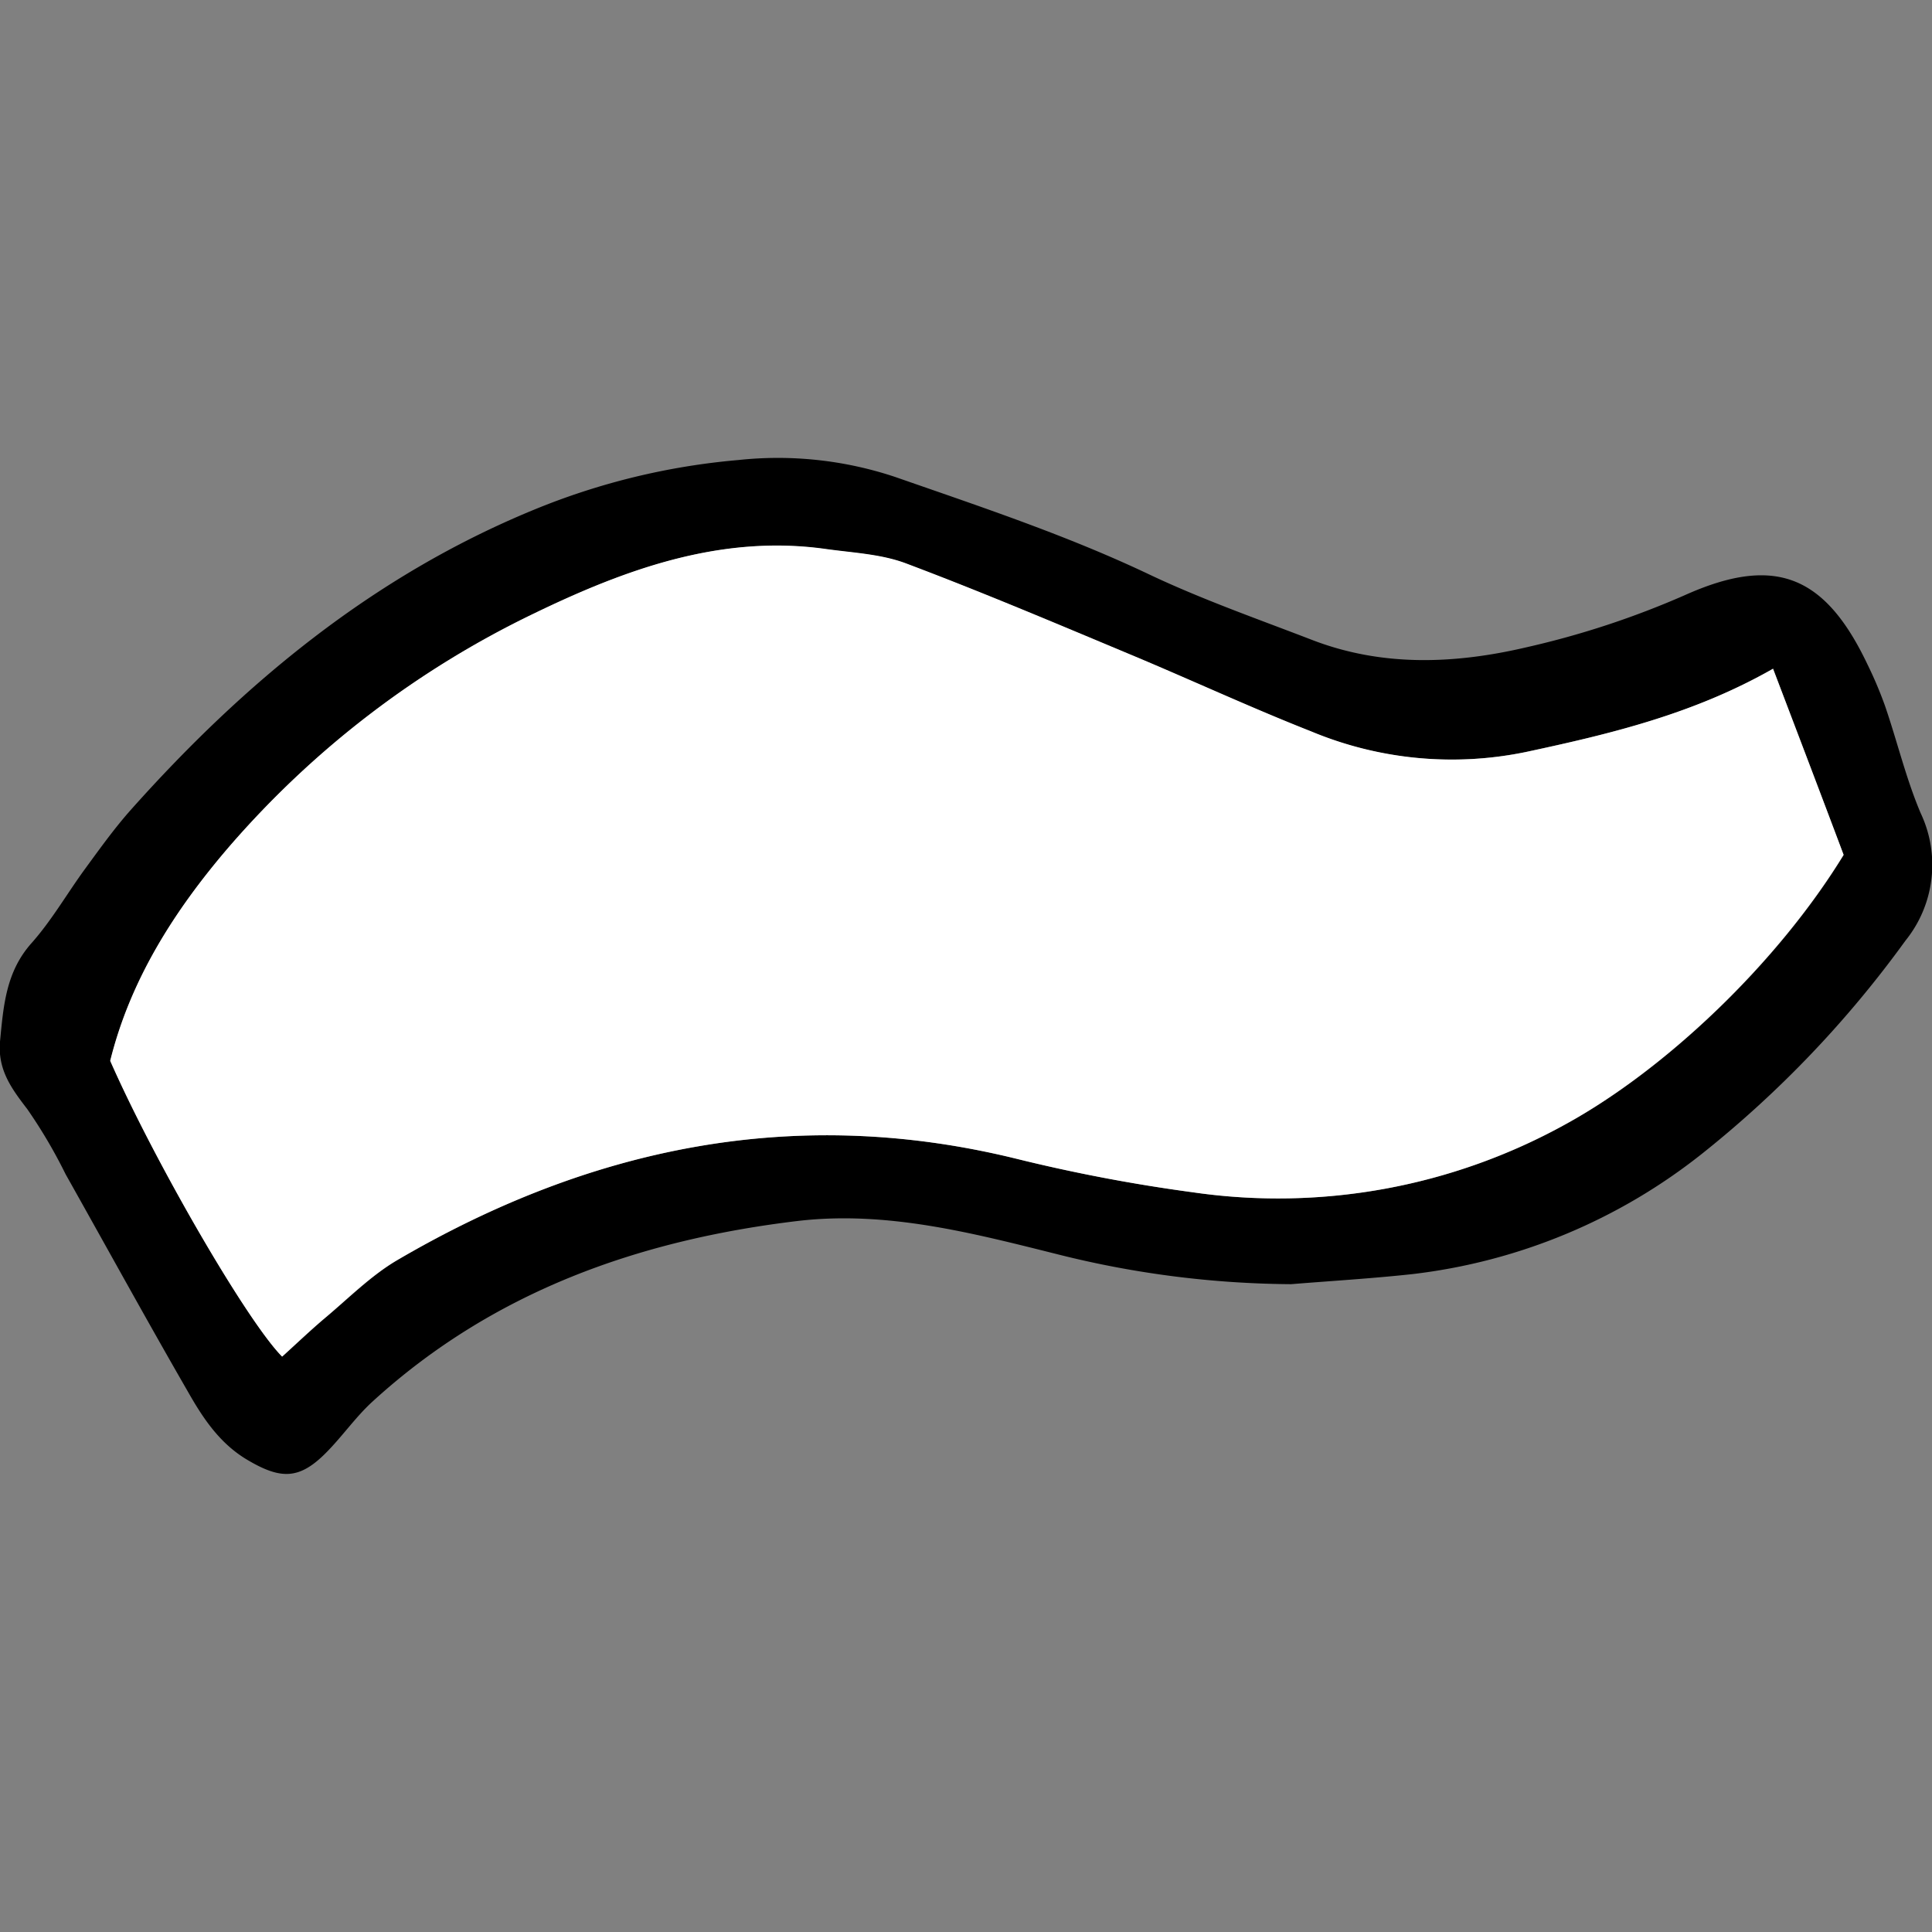
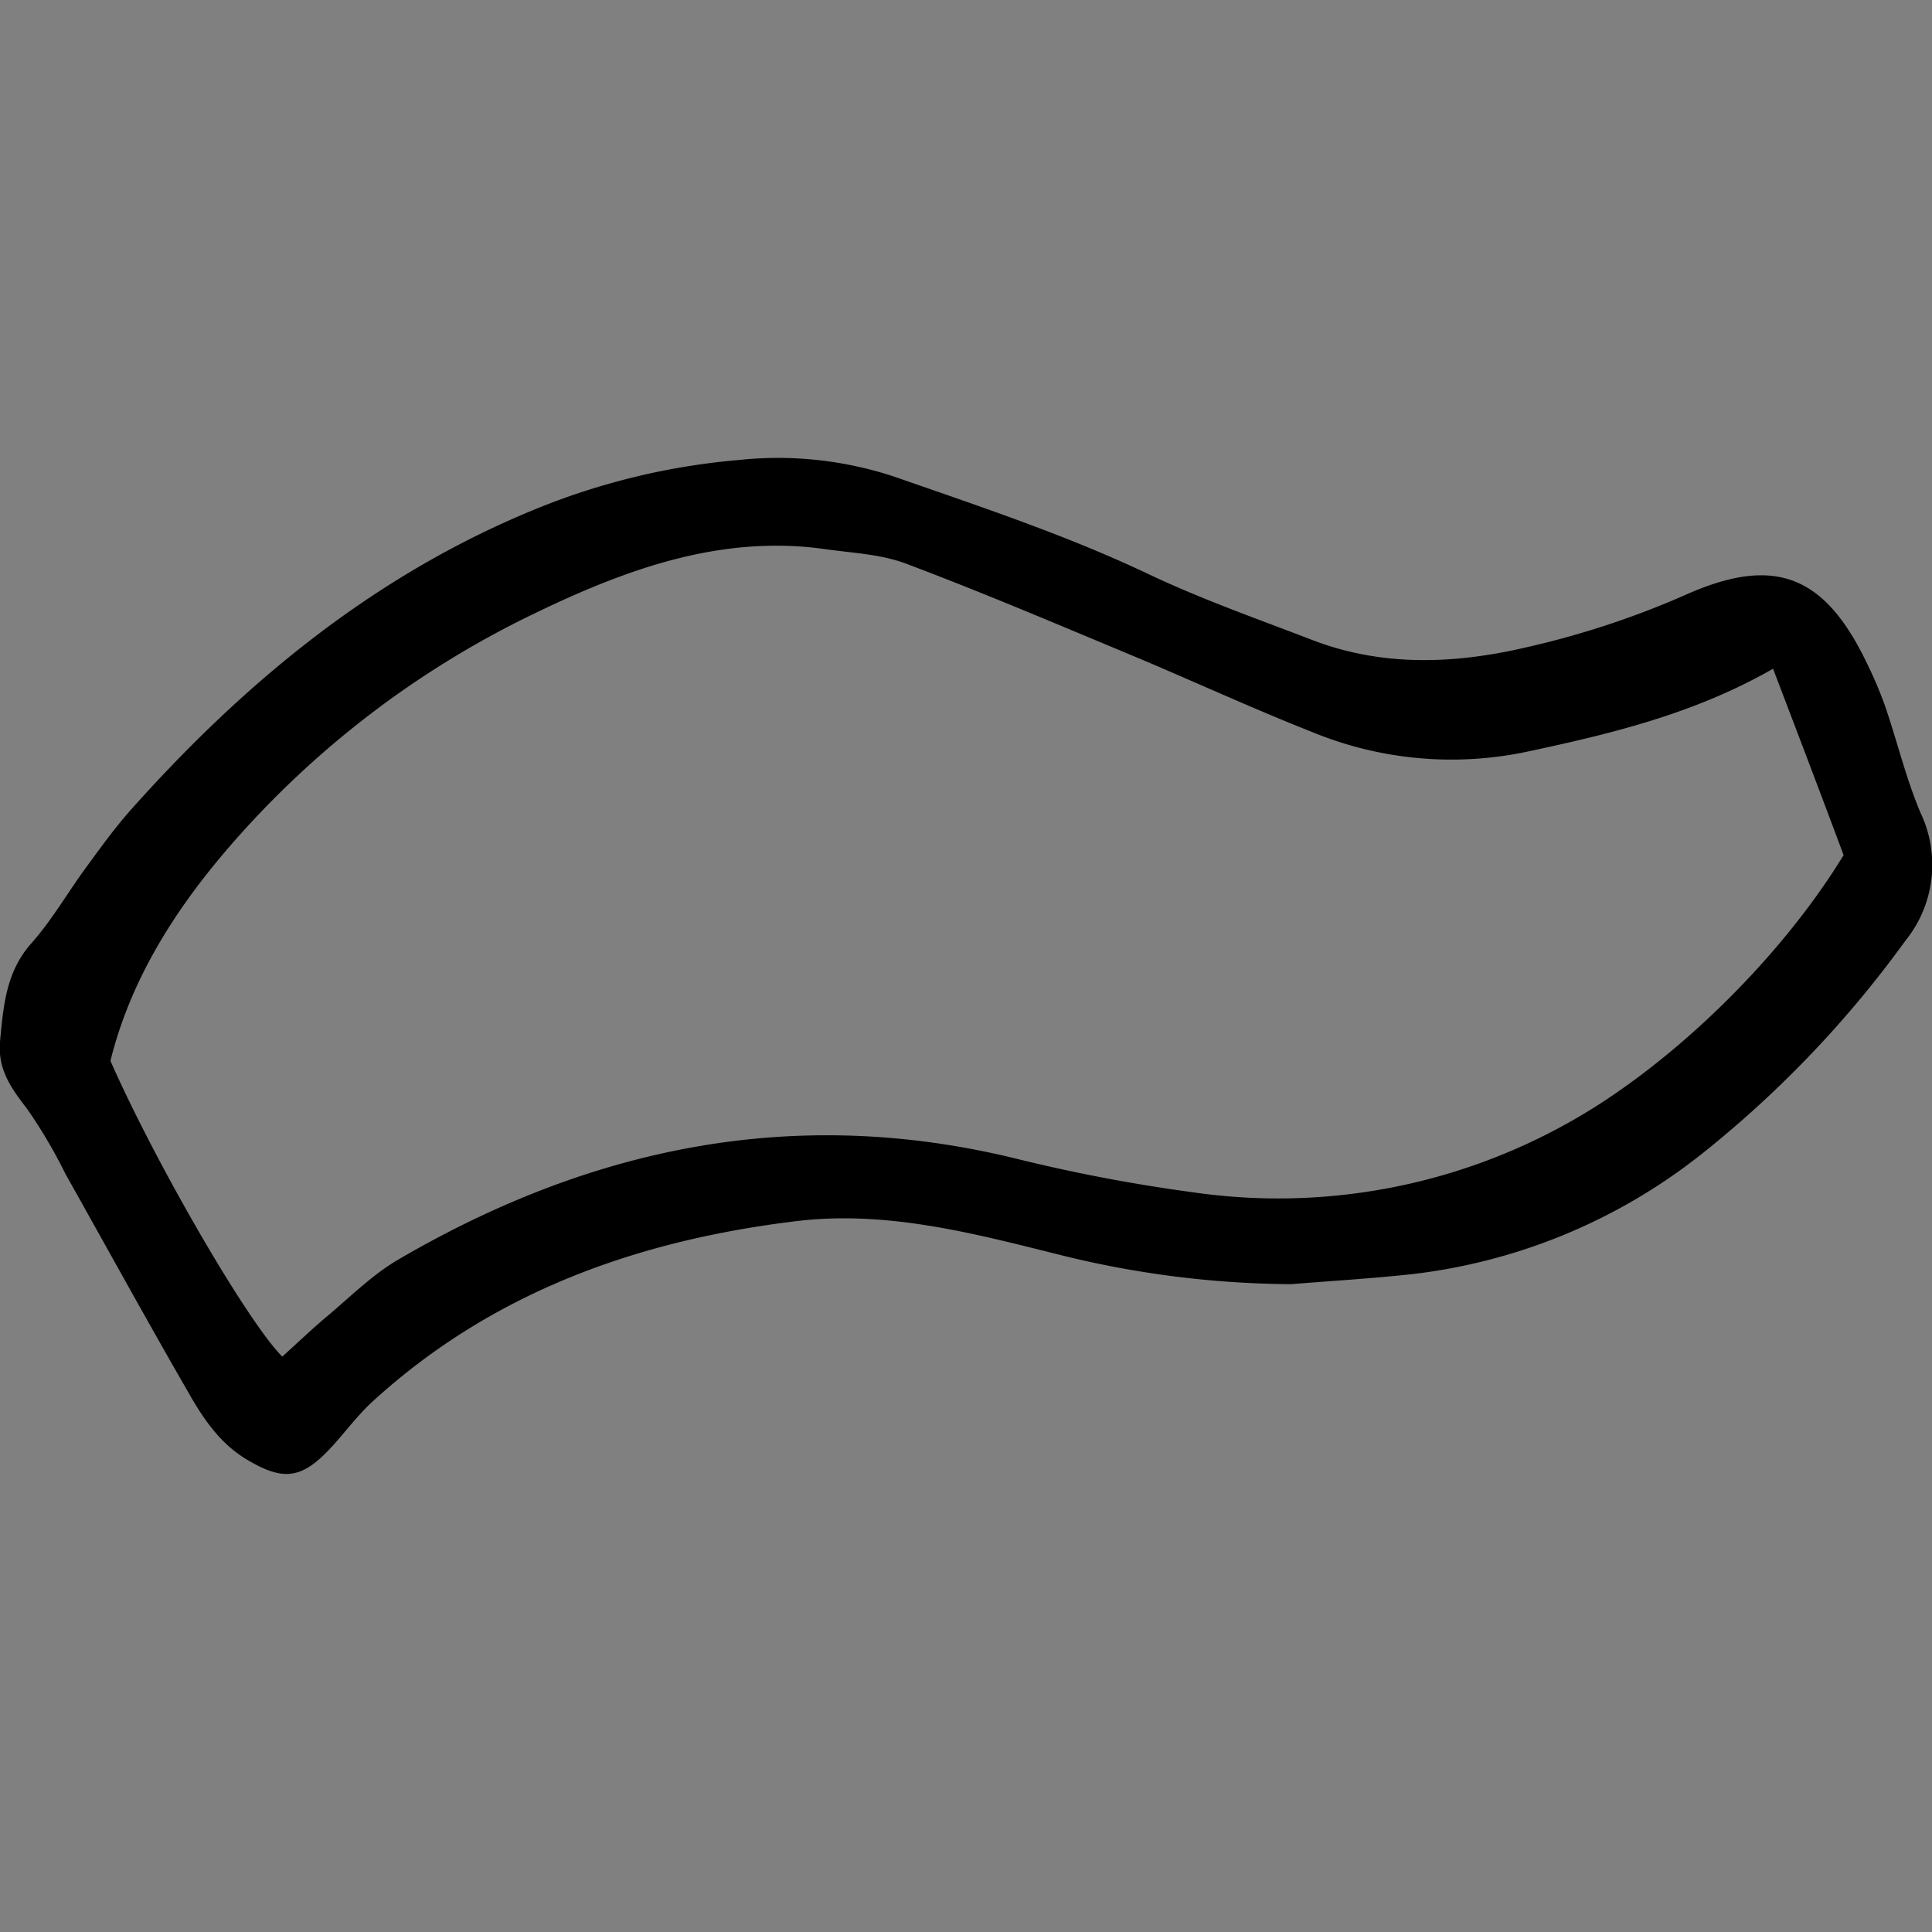
<svg xmlns="http://www.w3.org/2000/svg" width="800px" height="800px" viewBox="0 -51.94 219.02 219.02">
  <rect x="0" y="-51.94" width="219.02" height="219.02" fill="#808080" stroke="none" />
  <defs>
    <style>.cls-1{fill:#ffffff;}</style>
  </defs>
  <g id="Layer_2" data-name="Layer 2">
    <g id="Layer_1-2" data-name="Layer 1">
      <path d="M146.37,93.64A110.82,110.82,0,0,1,120,90.28c-9.72-2.43-19.47-5-29.61-3.8-18,2.16-34.5,8-48.13,20.44-1.89,1.72-3.38,3.87-5.17,5.7-3.09,3.17-5.19,3.24-9.11.9-3.11-1.86-5-4.74-6.68-7.7-4.71-8.17-9.25-16.44-13.87-24.66a57.47,57.47,0,0,0-4.34-7.37C1.31,71.47-.27,69.35,0,66.14c.39-4,.65-7.88,3.57-11.16,2.26-2.54,4-5.57,6-8.32,1.69-2.31,3.36-4.65,5.25-6.78,12.88-14.45,27.52-26.54,45.63-34A78.54,78.54,0,0,1,83.71.21a42,42,0,0,1,17.77,1.92C111.21,5.52,121,8.77,130.3,13.19c5.93,2.81,12.17,5,18.3,7.36,8.06,3.15,16.37,2.79,24.53.87A99,99,0,0,0,191,15.53c10.11-4.53,15.84-2.37,20.69,7.82a45.2,45.2,0,0,1,2,4.72c1.38,4,2.38,8.25,4.05,12.18A13.69,13.69,0,0,1,216,54.71a122.8,122.8,0,0,1-23,24.1,64.87,64.87,0,0,1-32.9,13.69C155.5,93,150.93,93.27,146.37,93.64ZM201,23.87c-9,5.15-18.45,7.39-28,9.43A41.47,41.47,0,0,1,148.64,31c-6.91-2.73-13.66-5.86-20.51-8.72-8.44-3.52-16.86-7.1-25.41-10.32-2.86-1.08-6.1-1.21-9.19-1.65-11.92-1.69-22.83,2.4-33.05,7.35A107,107,0,0,0,26,44.05c-6.24,7.23-11.21,15.12-13.48,24.27C17.57,79.81,28.06,97.92,32,101.85c1.66-1.49,3.29-3.06,5-4.5,2.63-2.2,5.11-4.69,8-6.41,21.85-12.8,45-17.67,70.07-11.56a188.12,188.12,0,0,0,20.22,3.85,67.3,67.3,0,0,0,42.29-7.77C188.85,69.26,201.5,57.27,209,45,206.39,38,203.77,31.13,201,23.87Z" />
-       <path class="cls-1" d="M201,23.87c2.76,7.26,5.38,14.13,8,21.09-7.54,12.31-20.19,24.3-31.44,30.5a67.3,67.3,0,0,1-42.29,7.77,188.12,188.12,0,0,1-20.22-3.85c-25-6.11-48.22-1.24-70.07,11.56-2.92,1.72-5.4,4.21-8,6.41-1.72,1.44-3.35,3-5,4.5-3.92-3.93-14.41-22-19.49-33.53,2.27-9.15,7.24-17,13.48-24.27A107,107,0,0,1,60.48,17.63c10.22-4.95,21.13-9,33.05-7.35,3.09.44,6.33.57,9.19,1.65,8.55,3.22,17,6.8,25.41,10.32,6.85,2.86,13.6,6,20.51,8.72a41.47,41.47,0,0,0,24.41,2.33C182.56,31.26,192,29,201,23.87Z" />
    </g>
  </g>
</svg>